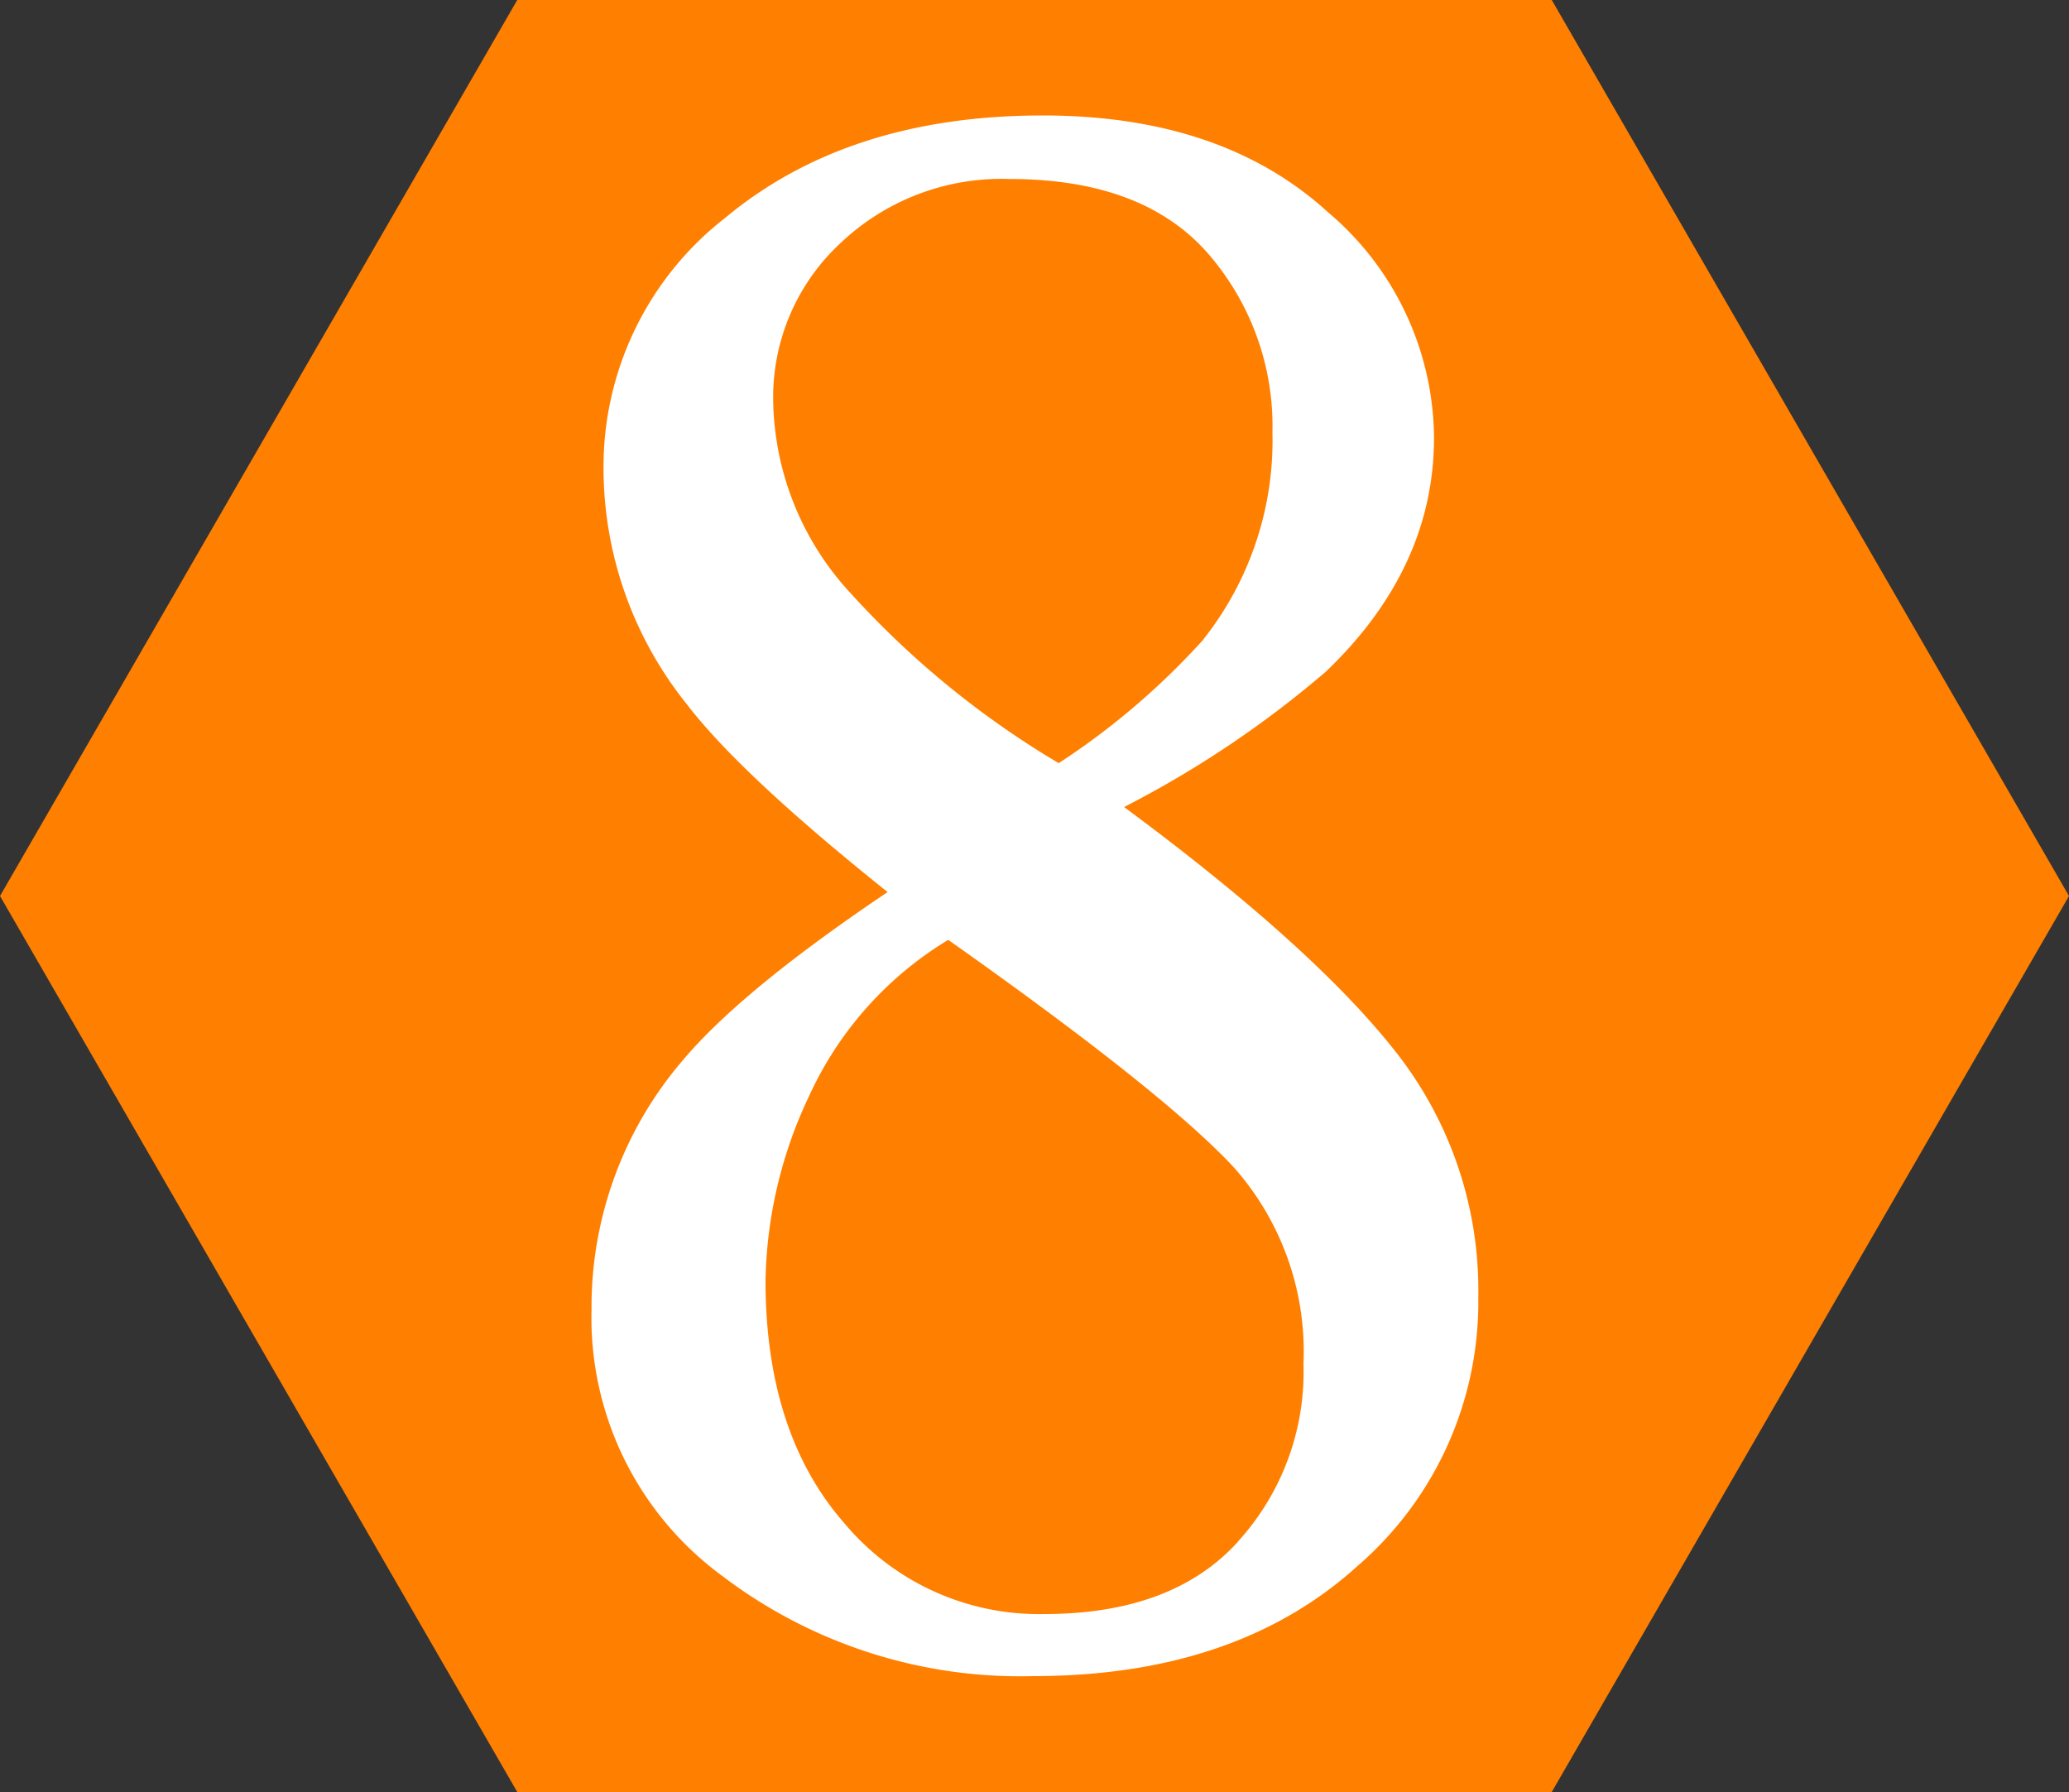
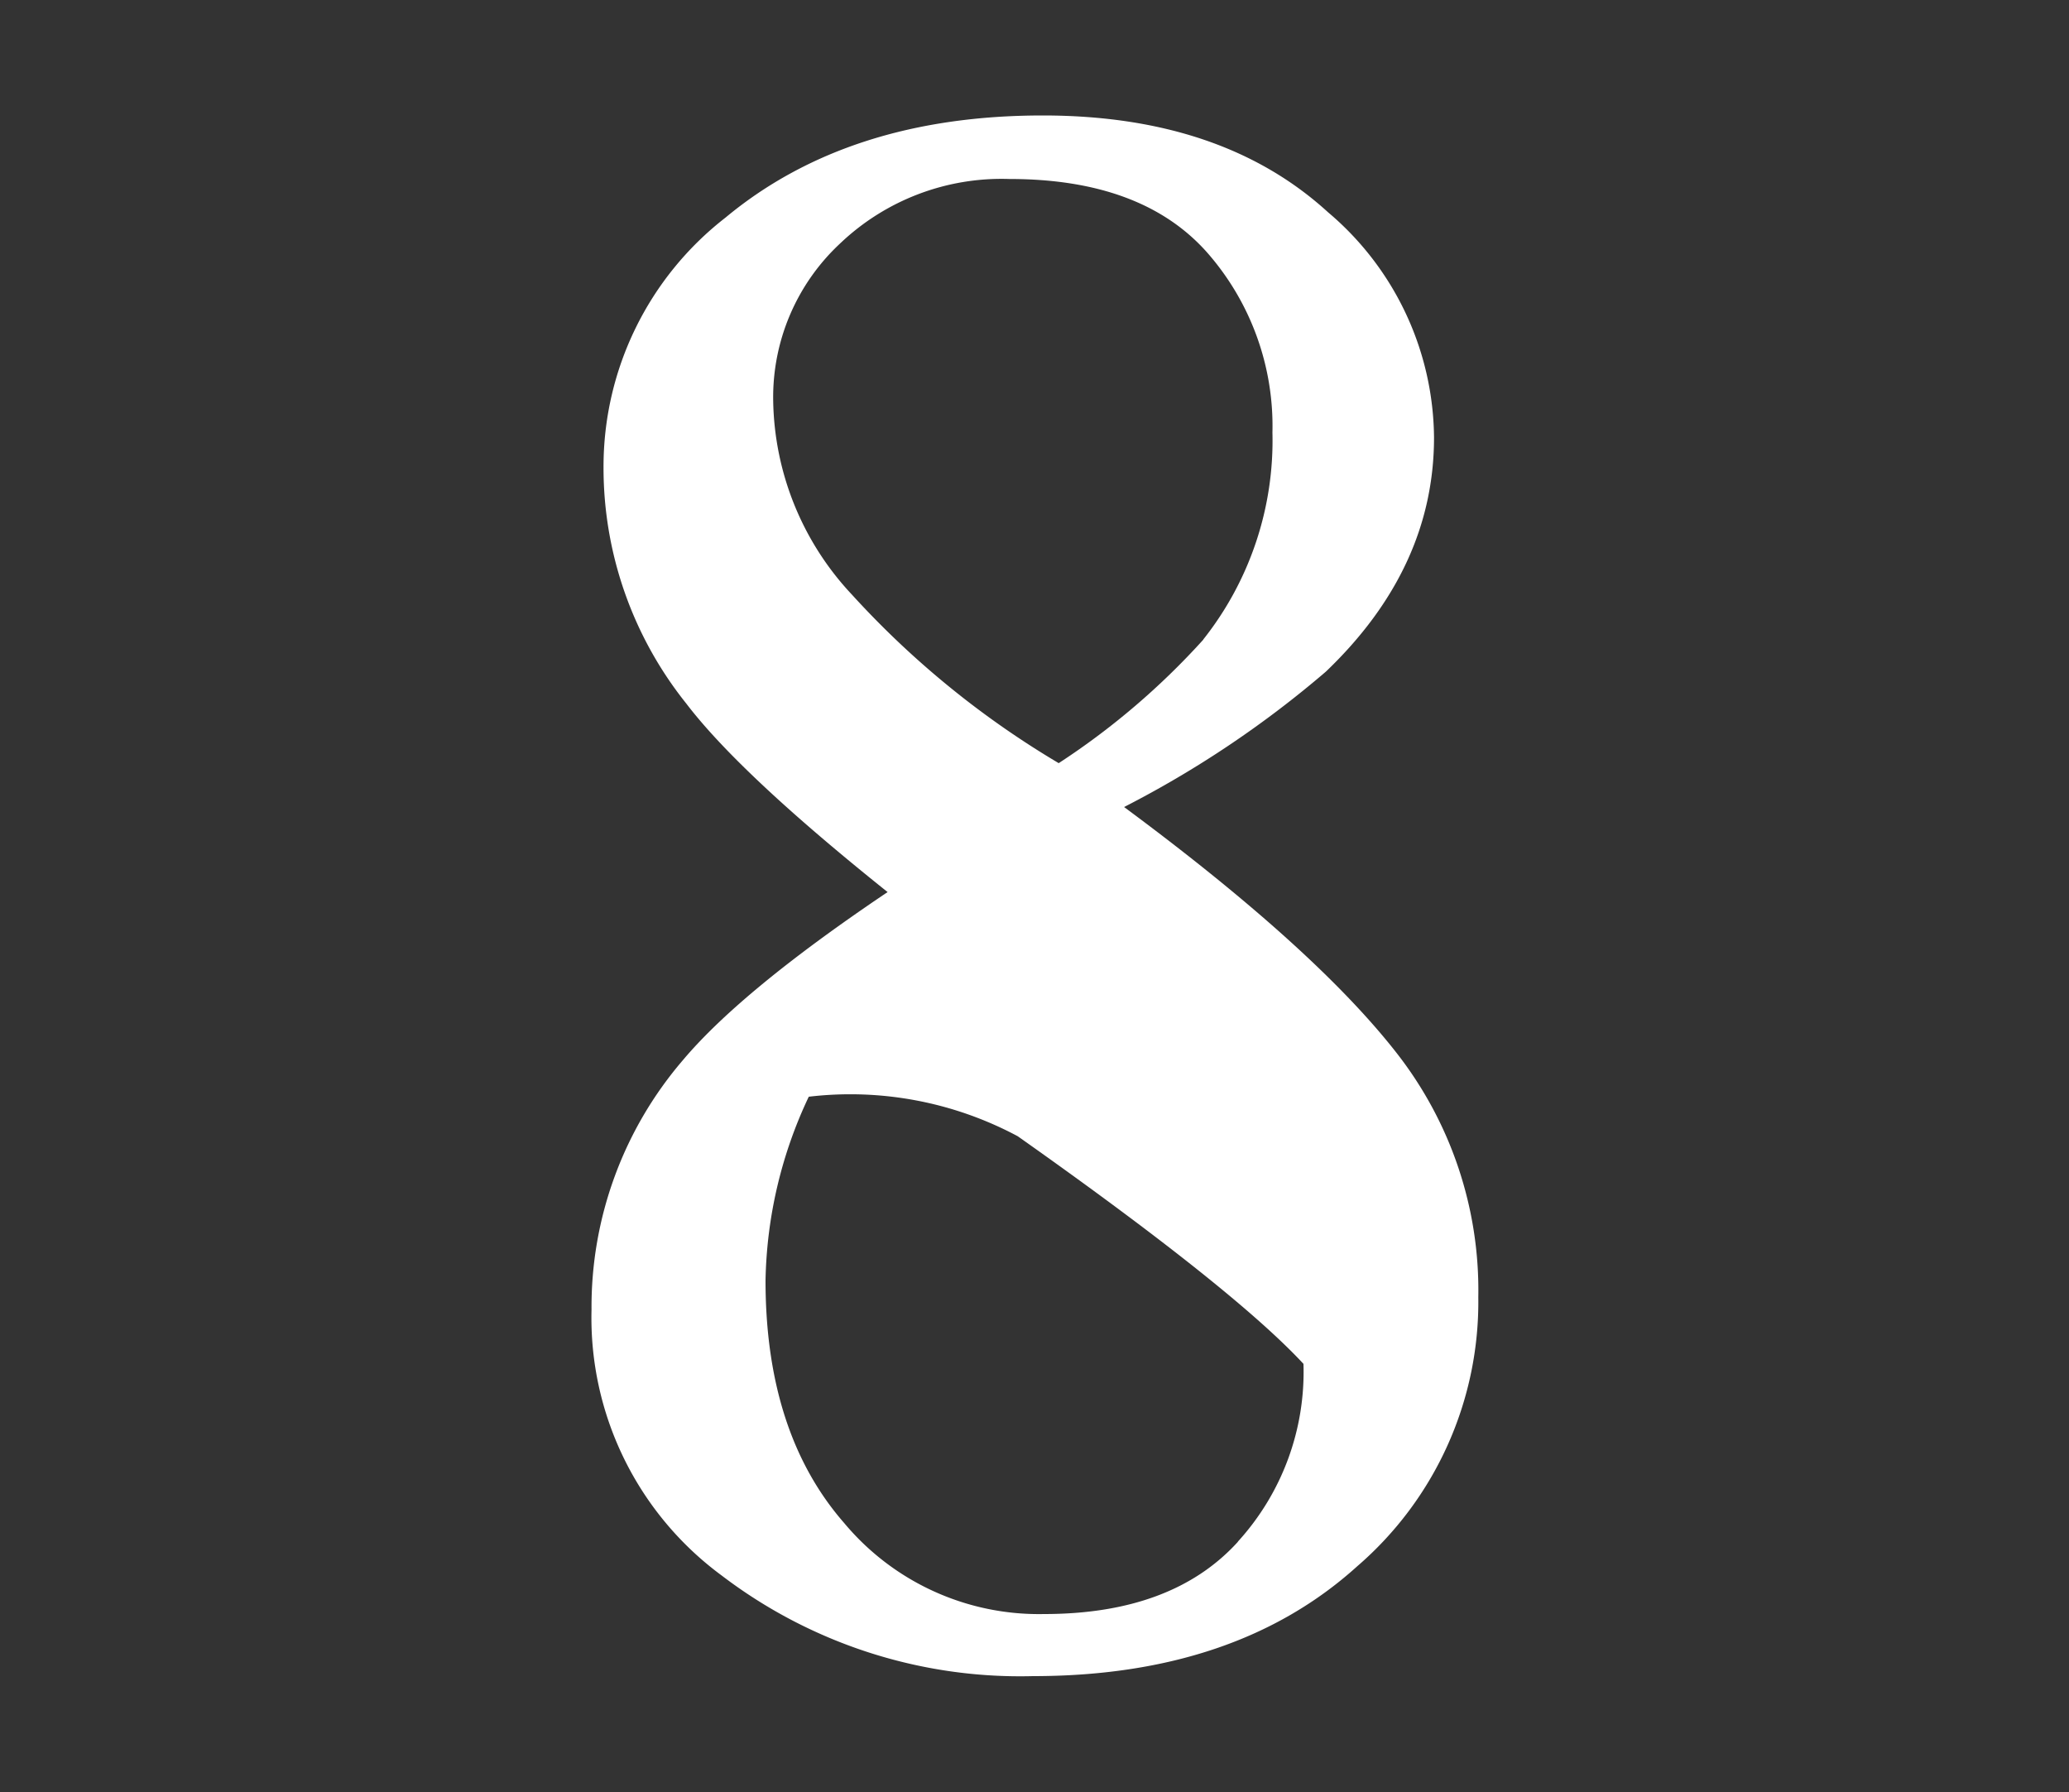
<svg xmlns="http://www.w3.org/2000/svg" viewBox="0 0 100 86.6">
  <rect x="0" y="0" width="100" height="86.6" fill="#333333" stroke="none" />
  <defs>
    <style>
      .cls-1 {
        fill: #ff7f00;
      }

      .cls-2 {
        fill: #fff;
      }
    </style>
  </defs>
  <title>Asset 3</title>
  <g id="Layer_2" data-name="Layer 2">
    <g id="Layer_1-2" data-name="Layer 1">
      <g>
-         <polygon class="cls-1" points="75 0 25 0 0 43.3 25 86.6 75 86.6 100 43.3 75 0" />
-         <path class="cls-2" d="M33.17,34a18.22,18.22,0,0,1-4-11.41,15.23,15.23,0,0,1,5.89-12.07Q41,5.58,50.4,5.58q8.67,0,13.79,4.68a14.39,14.39,0,0,1,5.12,10.88q0,6.32-5.23,11.32A49.92,49.92,0,0,1,54.33,39q9.16,6.78,13.12,11.82a18.61,18.61,0,0,1,4,11.87,16.86,16.86,0,0,1-5.85,13Q59.73,81,49.92,81a23.79,23.79,0,0,1-15.05-4.87,15.46,15.46,0,0,1-6.28-12.84A18.3,18.3,0,0,1,33,51.24q2.85-3.39,9.9-8.13Q35.77,37.41,33.17,34Zm26.66,40.5A12.17,12.17,0,0,0,63,65.91a13.41,13.41,0,0,0-3.36-9.49q-3.37-3.63-13.81-11A17.15,17.15,0,0,0,39.09,53,21.58,21.58,0,0,0,37,61.88q0,7.37,3.8,11.72A12.26,12.26,0,0,0,50.46,78Q56.66,78,59.83,74.51Zm-1.67-43.6a15.47,15.47,0,0,0,3.34-10,12.7,12.7,0,0,0-3.15-8.69Q55.2,8.65,48.79,8.65a11.31,11.31,0,0,0-8.19,3.12,10.15,10.15,0,0,0-3.23,7.58,14,14,0,0,0,3.8,9.38,43.55,43.55,0,0,0,10,8.15A35.68,35.68,0,0,0,58.16,30.91Z" />
+         <path class="cls-2" d="M33.17,34a18.22,18.22,0,0,1-4-11.41,15.23,15.23,0,0,1,5.89-12.07Q41,5.58,50.4,5.58q8.67,0,13.79,4.68a14.39,14.39,0,0,1,5.12,10.88q0,6.32-5.23,11.32A49.92,49.92,0,0,1,54.33,39q9.16,6.78,13.12,11.82a18.61,18.61,0,0,1,4,11.87,16.86,16.86,0,0,1-5.85,13Q59.73,81,49.92,81a23.79,23.79,0,0,1-15.05-4.87,15.46,15.46,0,0,1-6.28-12.84A18.3,18.3,0,0,1,33,51.24q2.85-3.39,9.9-8.13Q35.77,37.41,33.17,34Zm26.66,40.5A12.17,12.17,0,0,0,63,65.91q-3.37-3.63-13.81-11A17.15,17.15,0,0,0,39.09,53,21.58,21.58,0,0,0,37,61.88q0,7.37,3.8,11.72A12.26,12.26,0,0,0,50.46,78Q56.66,78,59.83,74.51Zm-1.67-43.6a15.47,15.47,0,0,0,3.34-10,12.7,12.7,0,0,0-3.15-8.69Q55.2,8.65,48.79,8.65a11.31,11.31,0,0,0-8.19,3.12,10.15,10.15,0,0,0-3.23,7.58,14,14,0,0,0,3.8,9.38,43.55,43.55,0,0,0,10,8.15A35.68,35.68,0,0,0,58.16,30.91Z" />
      </g>
    </g>
  </g>
</svg>